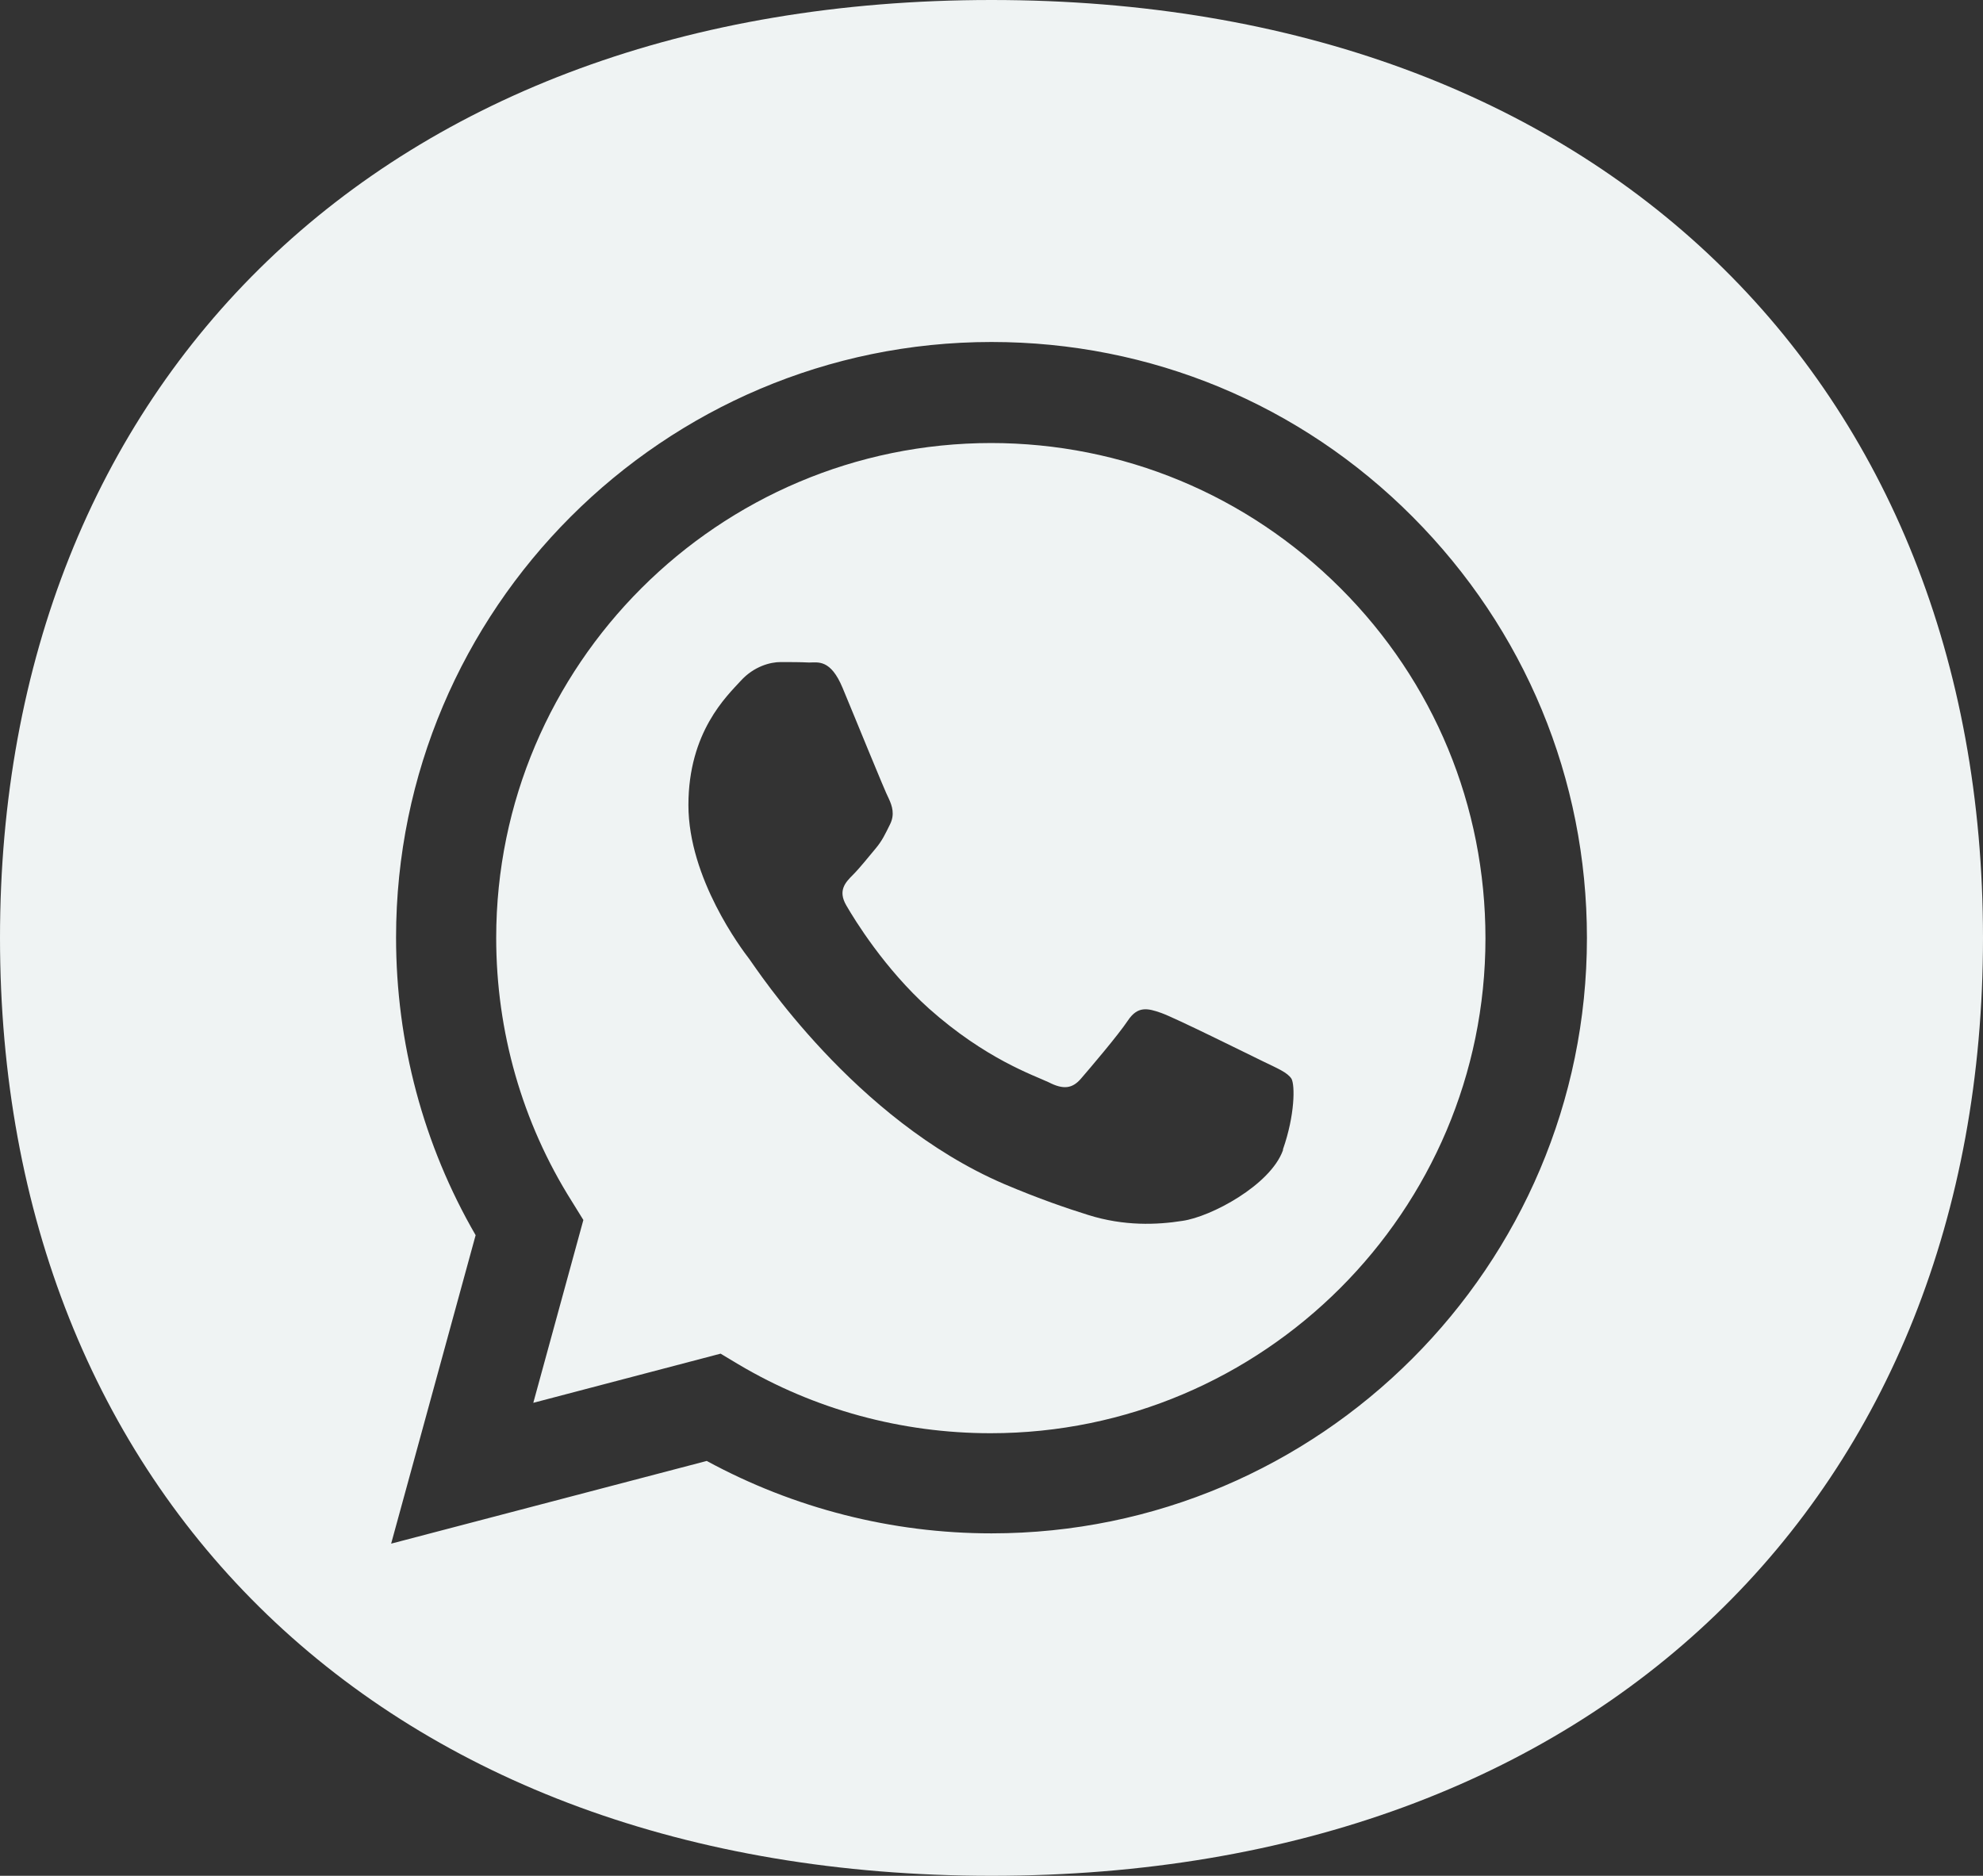
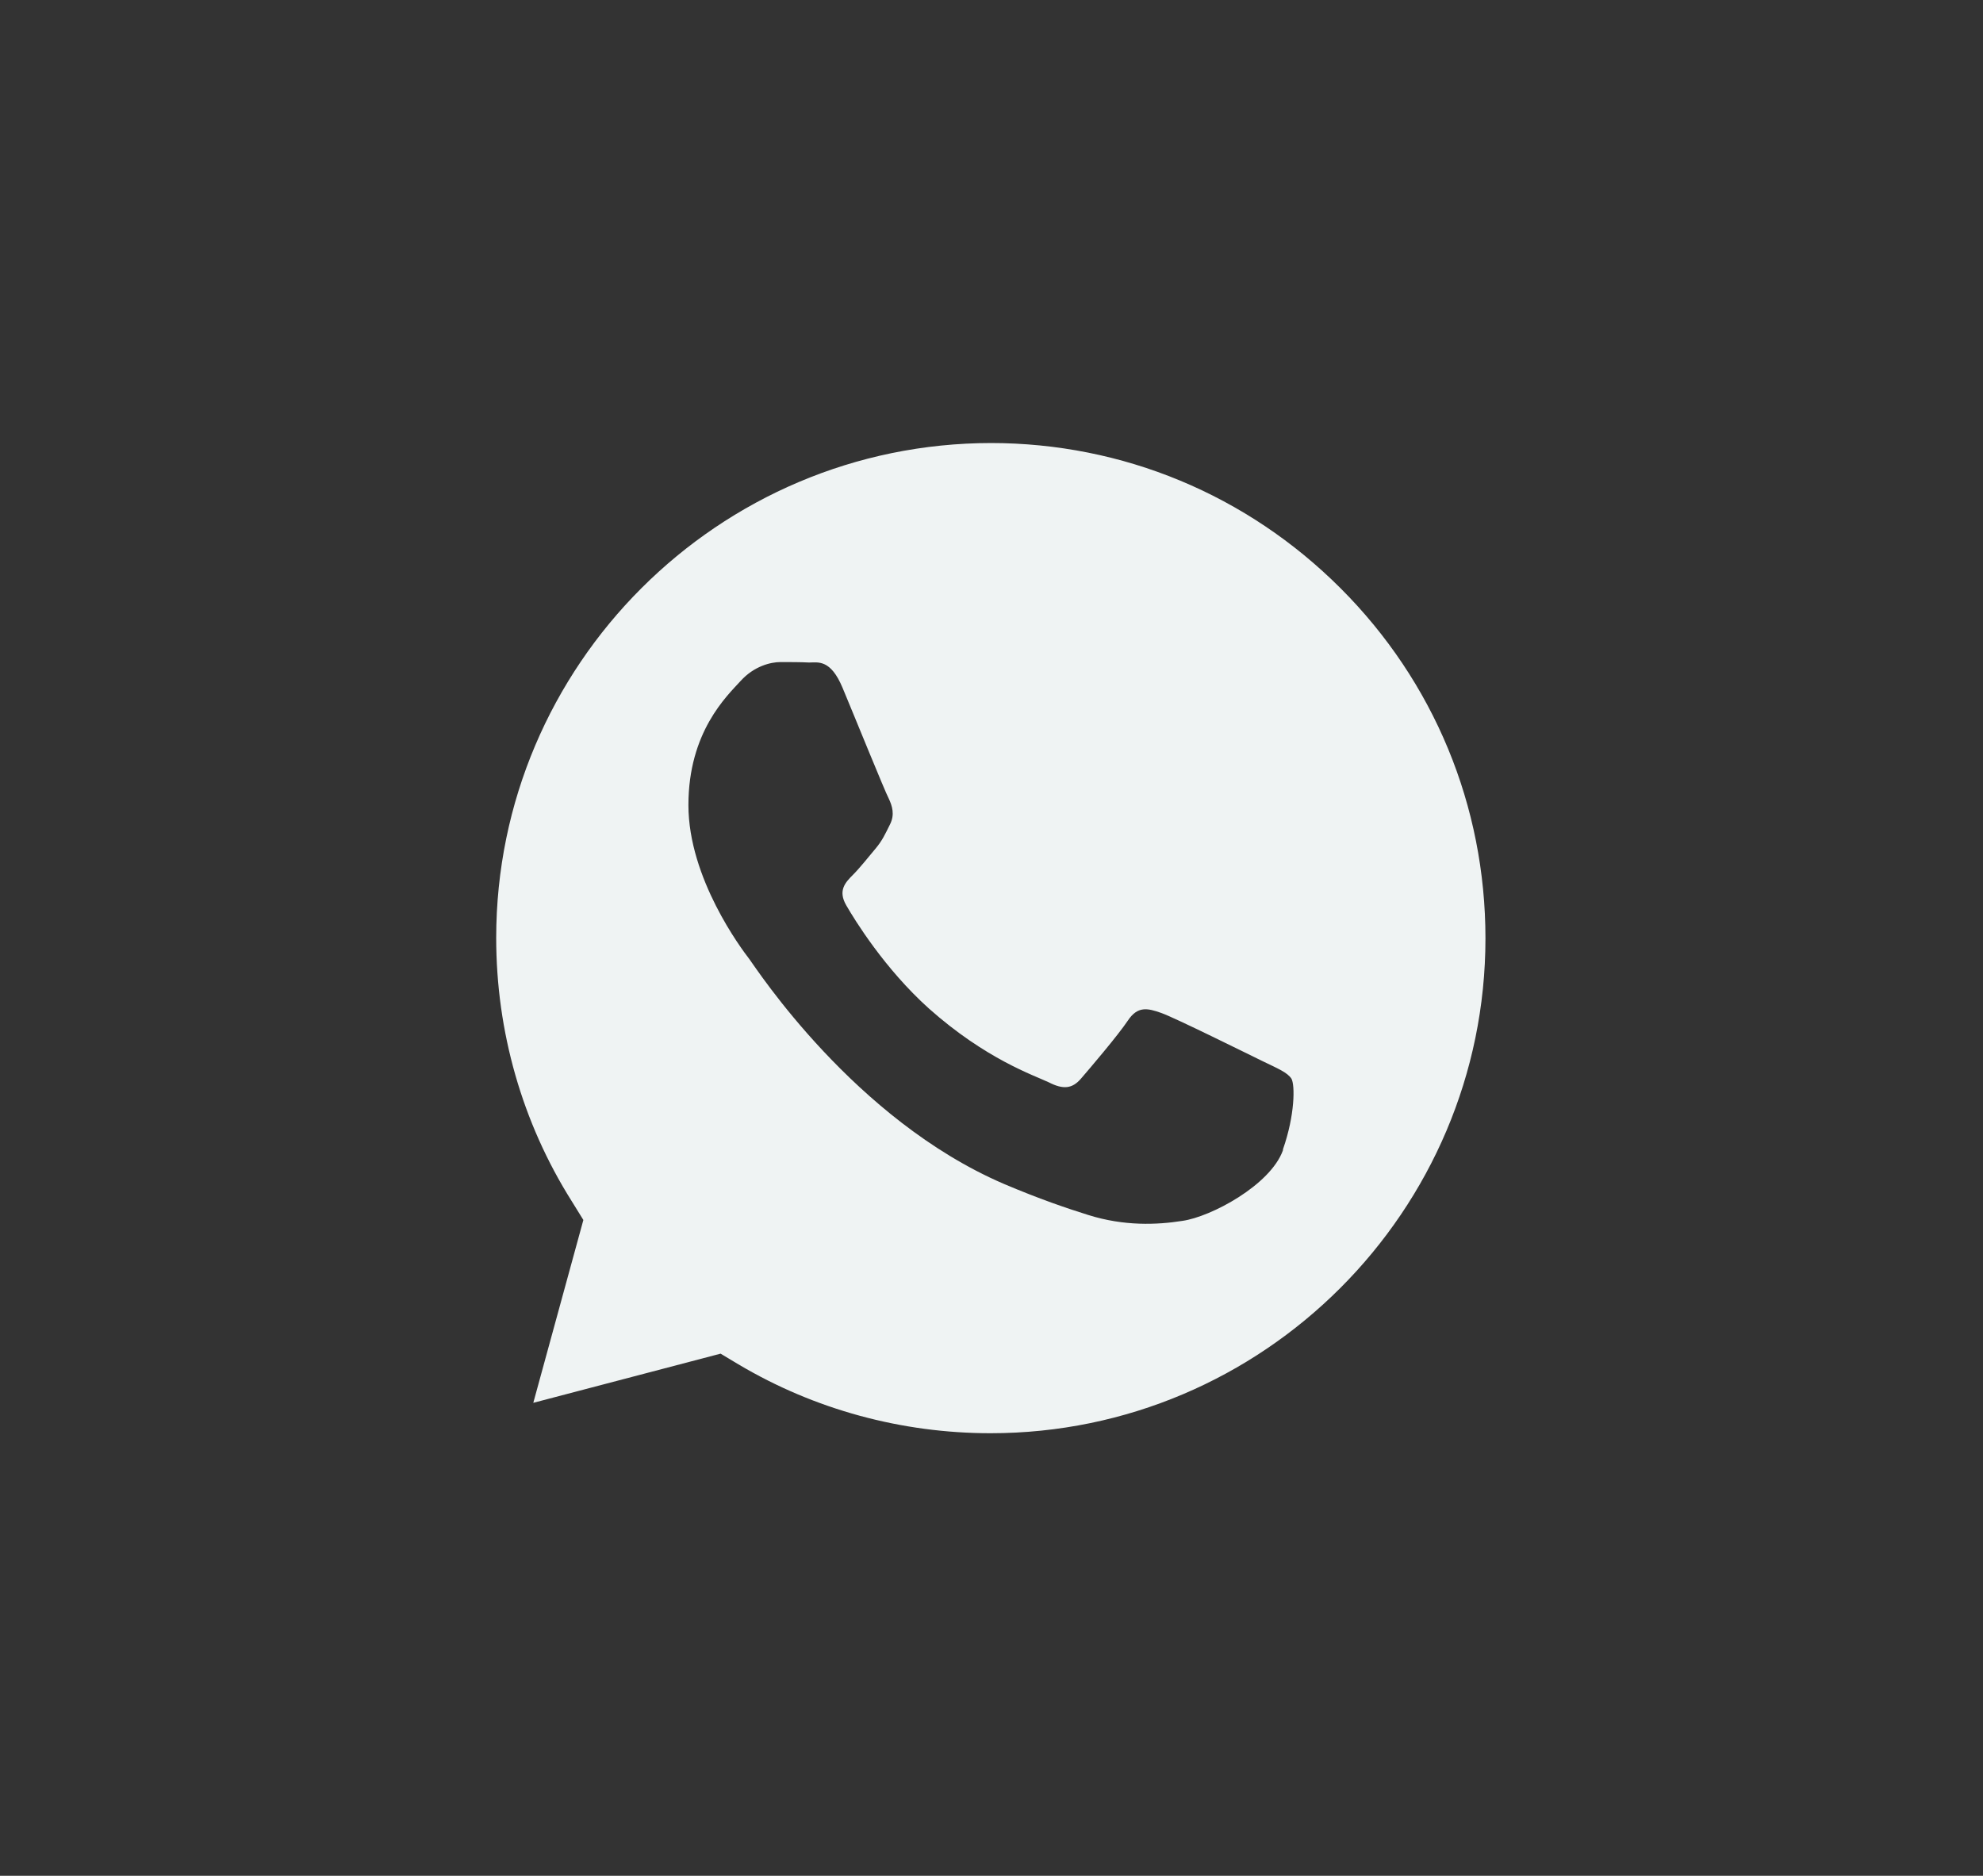
<svg xmlns="http://www.w3.org/2000/svg" id="Camada_2" data-name="Camada 2" viewBox="0 0 44.36 41.96">
  <rect x="0" y="0" width="44.36" height="41.96" fill="#333333" stroke="none" />
  <defs>
    <style>
      .cls-1 {
        fill: #eff3f3;
        stroke-width: 0px;
      }
    </style>
  </defs>
  <g id="Rodape">
    <g>
      <path class="cls-1" d="M22.18,9.91c-6.11,0-11.08,4.97-11.08,11.07,0,2.09.58,4.13,1.69,5.89l.26.42-1.12,4.09,4.19-1.1.4.24c1.7,1.01,3.65,1.54,5.64,1.54h0c6.1,0,11.07-4.97,11.07-11.07,0-2.96-1.15-5.74-3.24-7.83-2.09-2.09-4.87-3.25-7.83-3.25ZM28.7,25.73c-.28.78-1.61,1.49-2.25,1.58-.57.09-1.3.12-2.1-.13-.48-.15-1.1-.36-1.9-.7-3.34-1.44-5.52-4.8-5.69-5.03-.17-.22-1.36-1.8-1.36-3.44s.86-2.44,1.17-2.78c.3-.33.67-.42.89-.42s.44,0,.64.01c.2,0,.48-.08.75.57.28.67.94,2.3,1.03,2.47.08.17.14.36.03.58-.11.22-.17.36-.33.55s-.35.43-.5.58c-.17.17-.34.35-.15.68.19.33.86,1.42,1.85,2.31,1.27,1.13,2.34,1.49,2.68,1.65.33.17.53.14.72-.08s.83-.97,1.05-1.3c.22-.33.44-.28.75-.17.31.11,1.94.92,2.27,1.08s.55.25.64.39c.08.14.08.81-.19,1.58Z" />
-       <path class="cls-1" d="M22.18,0C8.55,0,0,8.58,0,20.98s8.55,20.98,22.18,20.98,22.18-8.58,22.18-20.98S35.81,0,22.18,0ZM22.18,34.3h0c-2.23,0-4.42-.56-6.37-1.62l-7.06,1.85,1.89-6.9c-1.17-2.02-1.78-4.31-1.78-6.66,0-7.34,5.98-13.32,13.32-13.32,3.56,0,6.91,1.39,9.42,3.91s3.9,5.86,3.9,9.42c0,7.34-5.98,13.32-13.32,13.32Z" />
    </g>
  </g>
</svg>